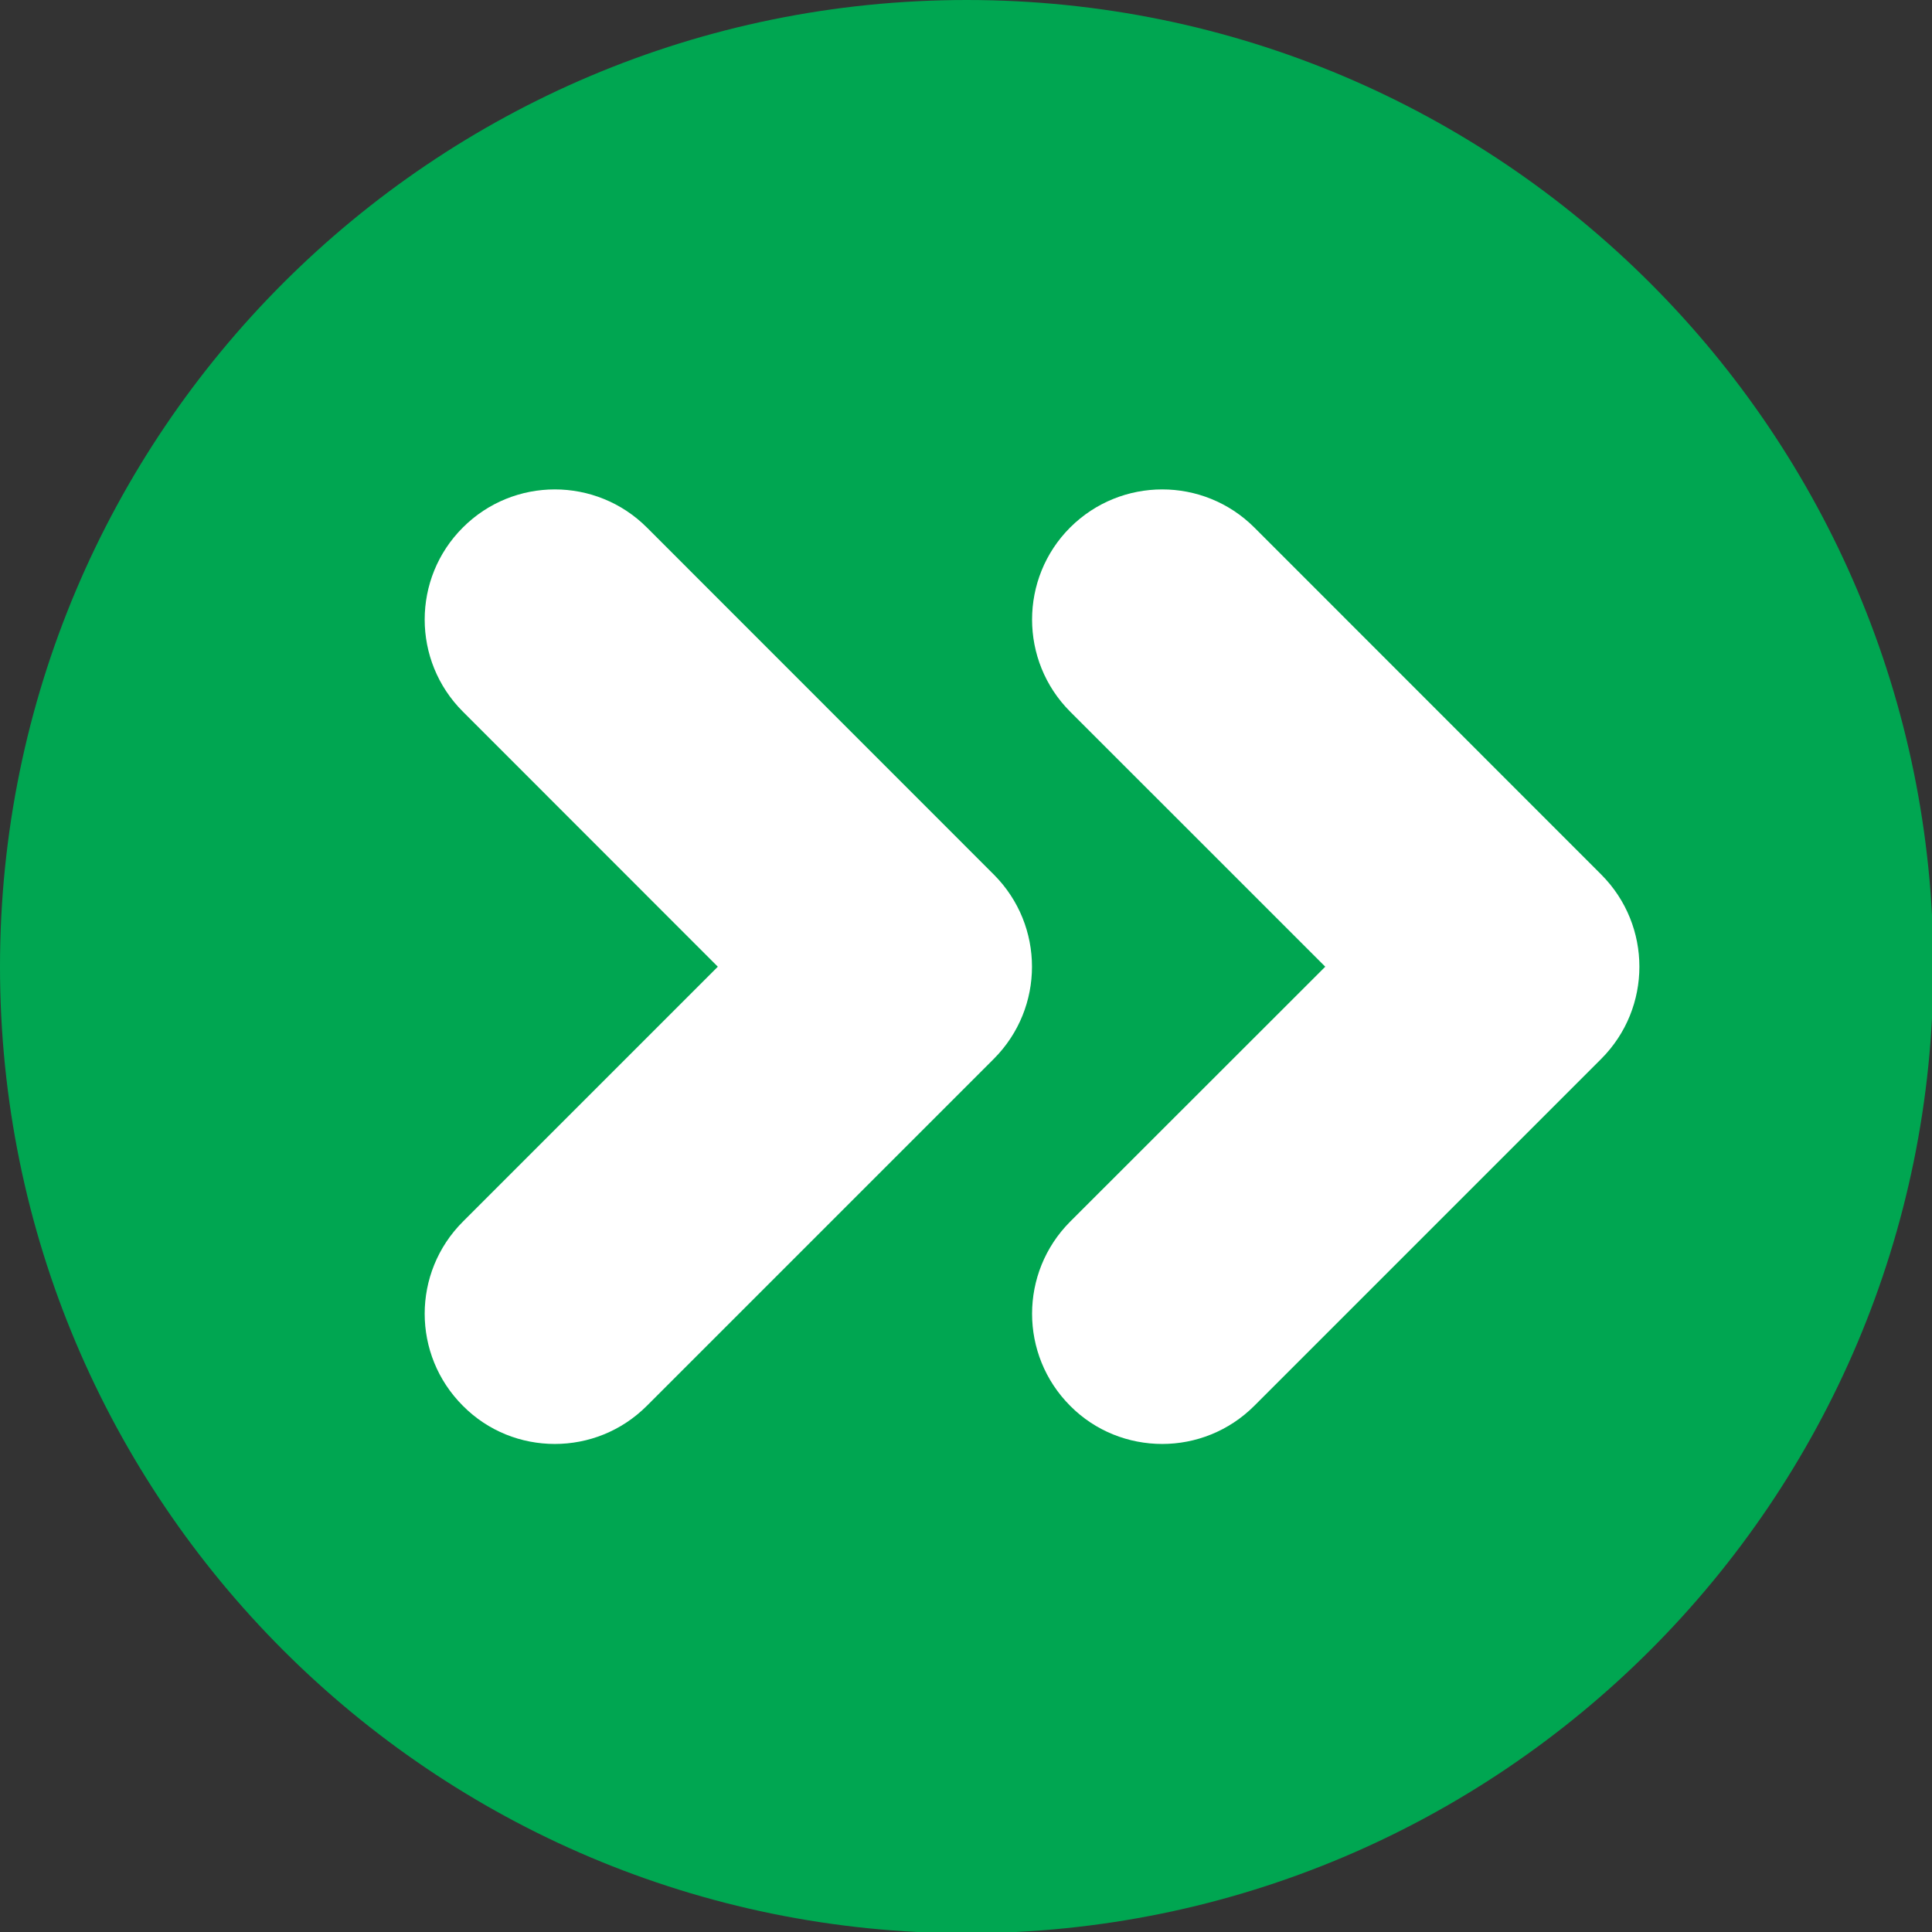
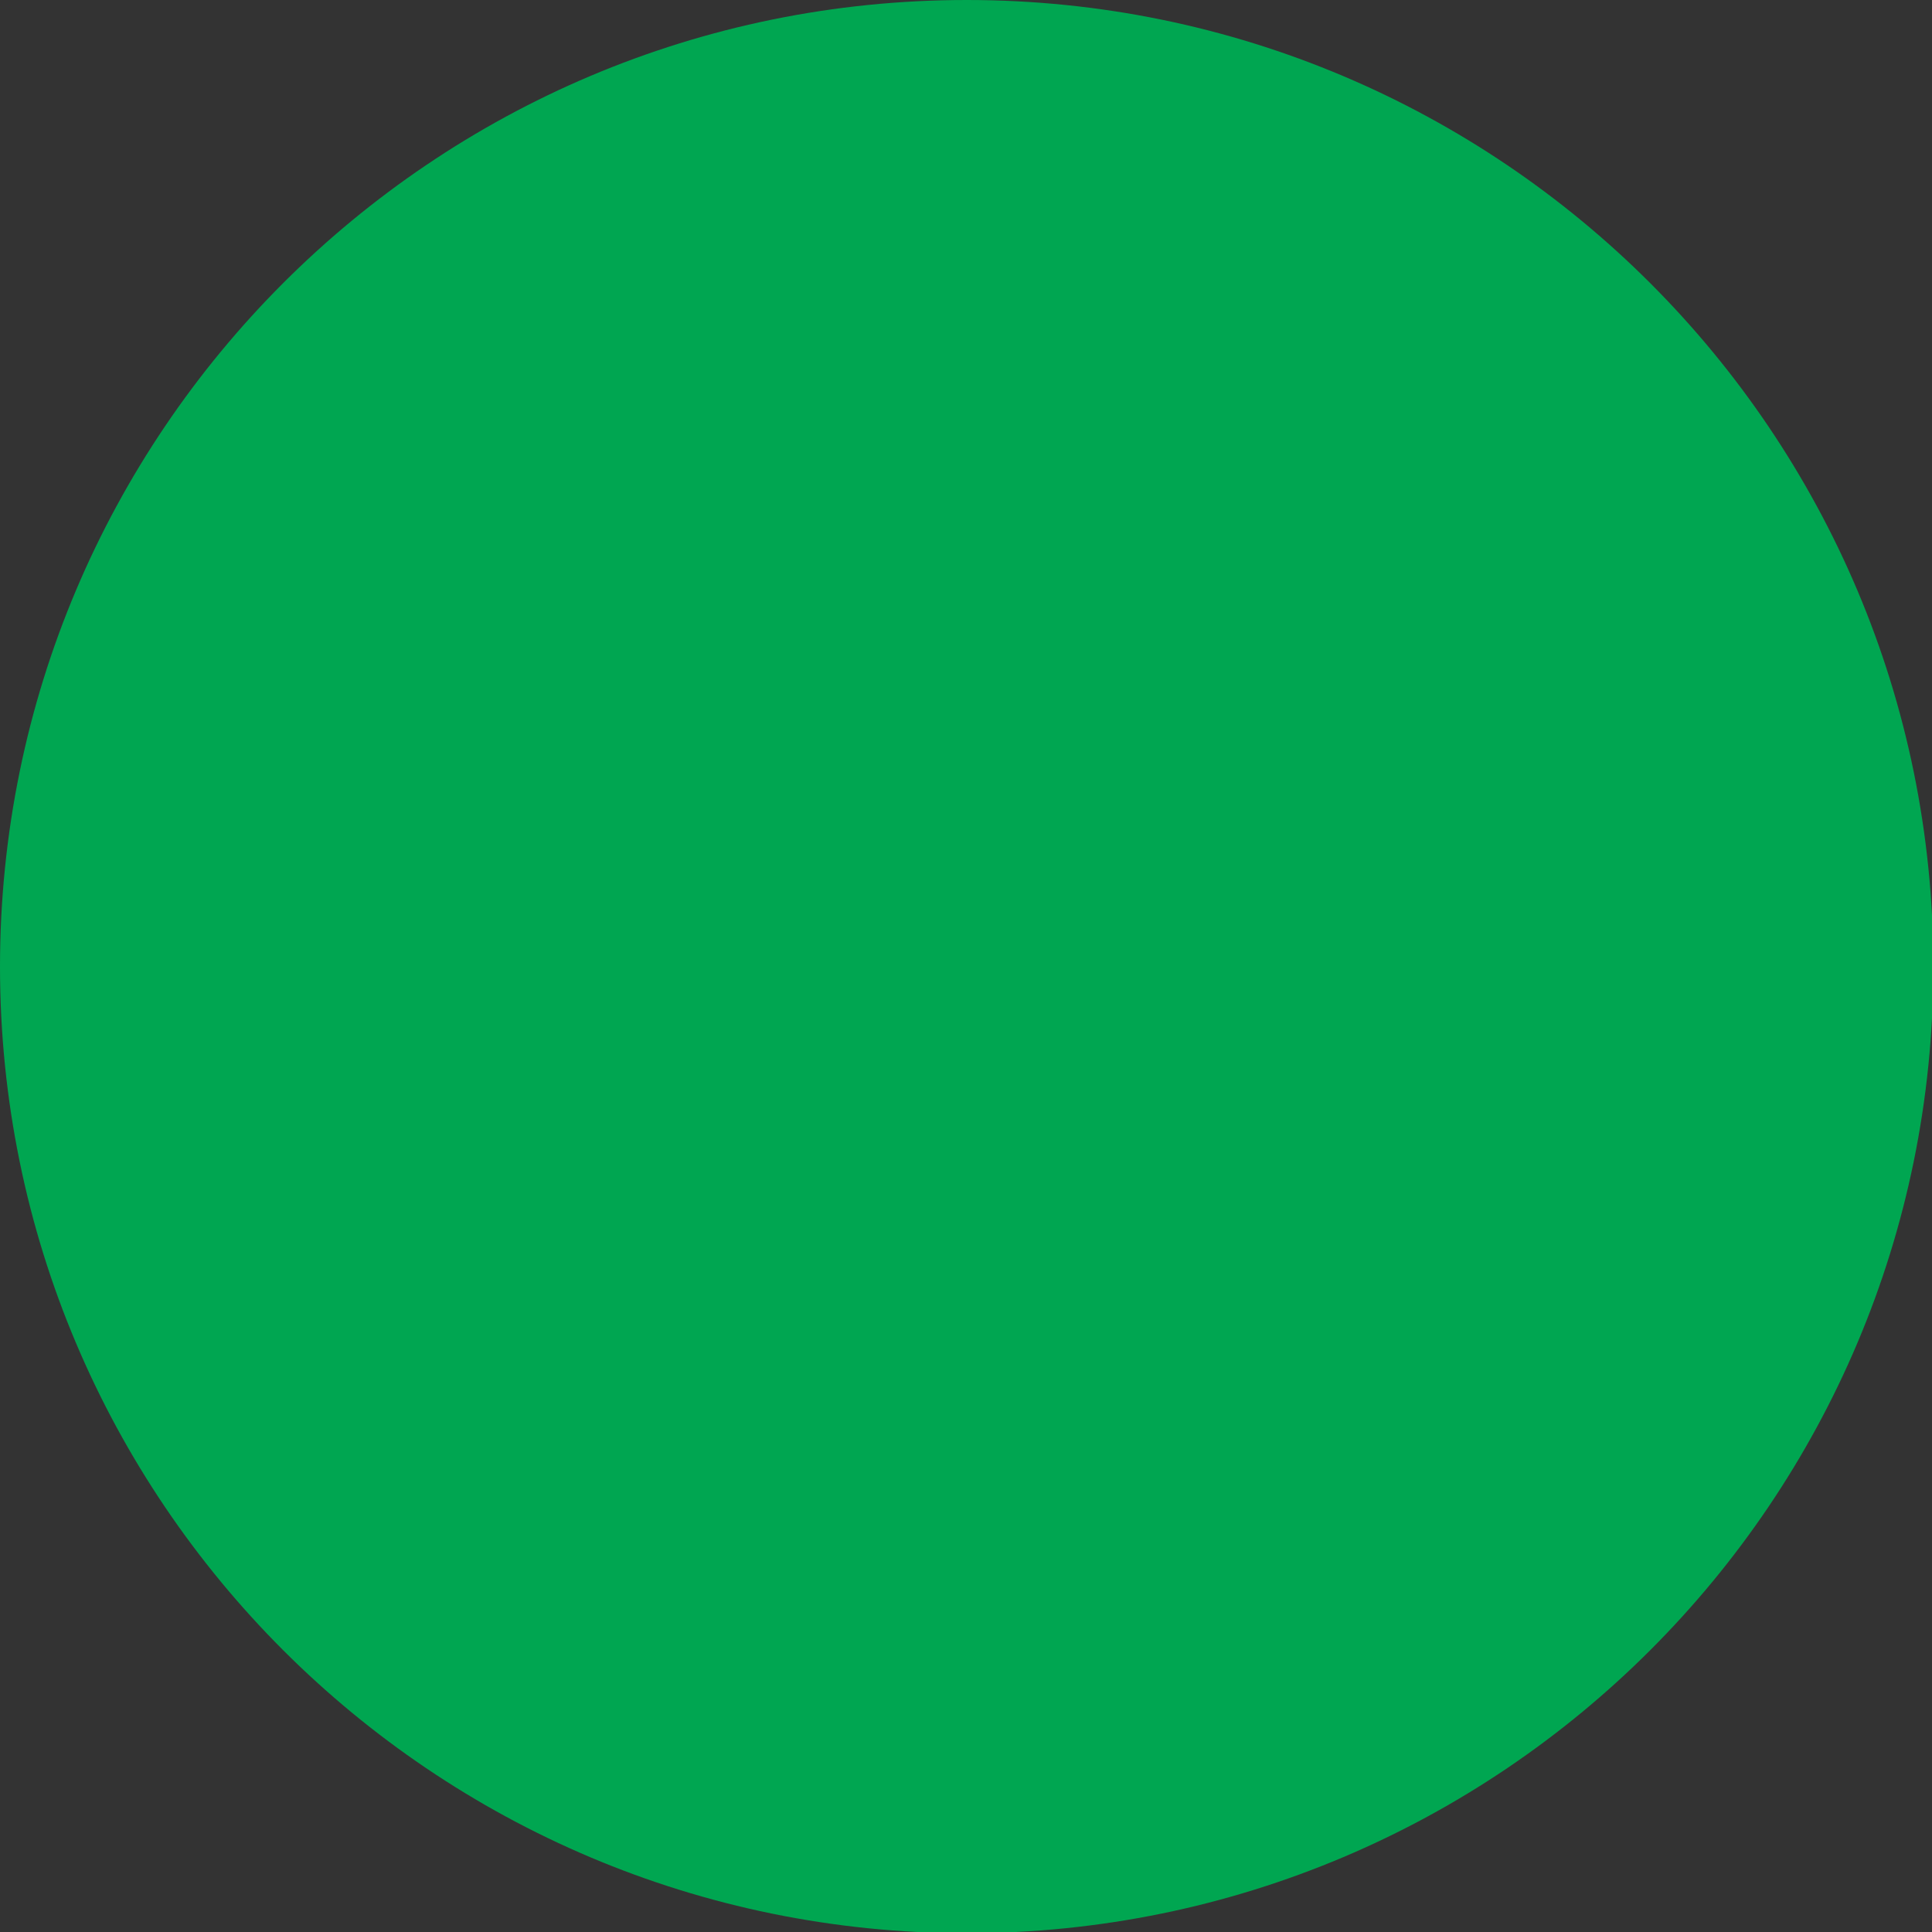
<svg xmlns="http://www.w3.org/2000/svg" width="100%" height="100%" viewBox="0 0 44 44" version="1.1" xml:space="preserve" style="fill-rule:evenodd;clip-rule:evenodd;stroke-linejoin:round;stroke-miterlimit:2;">
  <rect x="0" y="0" width="44" height="44" fill="#333333" stroke="none" />
  <path d="M44.031,22.016c0,-12.16 -9.856,-22.016 -22.015,-22.016c-12.16,0 -22.016,9.856 -22.016,22.016c0,12.159 9.856,22.012 22.016,22.012c12.159,0 22.015,-9.853 22.015,-22.012" style="fill:#00a651;fill-rule:nonzero;" />
-   <path d="M36.469,19.919l-7.903,-7.906c-1.159,-1.156 -3.034,-1.156 -4.194,0c-1.156,1.156 -1.156,3.037 0,4.194l5.81,5.809l-5.81,5.806c-1.156,1.16 -1.156,3.035 0,4.194c0.575,0.581 1.338,0.869 2.097,0.869c0.756,0 1.516,-0.288 2.097,-0.869l7.903,-7.903c1.156,-1.16 1.156,-3.035 0,-4.194" style="fill:#fff;fill-rule:nonzero;" />
-   <path d="M22.635,19.919l-7.903,-7.906c-1.159,-1.156 -3.034,-1.156 -4.19,0c-1.16,1.156 -1.16,3.037 0,4.194l5.806,5.809l-5.806,5.806c-1.16,1.16 -1.16,3.035 0,4.194c0.575,0.581 1.334,0.869 2.093,0.869c0.76,0 1.516,-0.288 2.097,-0.869l7.903,-7.903c1.157,-1.16 1.157,-3.035 0,-4.194" style="fill:#fff;fill-rule:nonzero;" />
</svg>